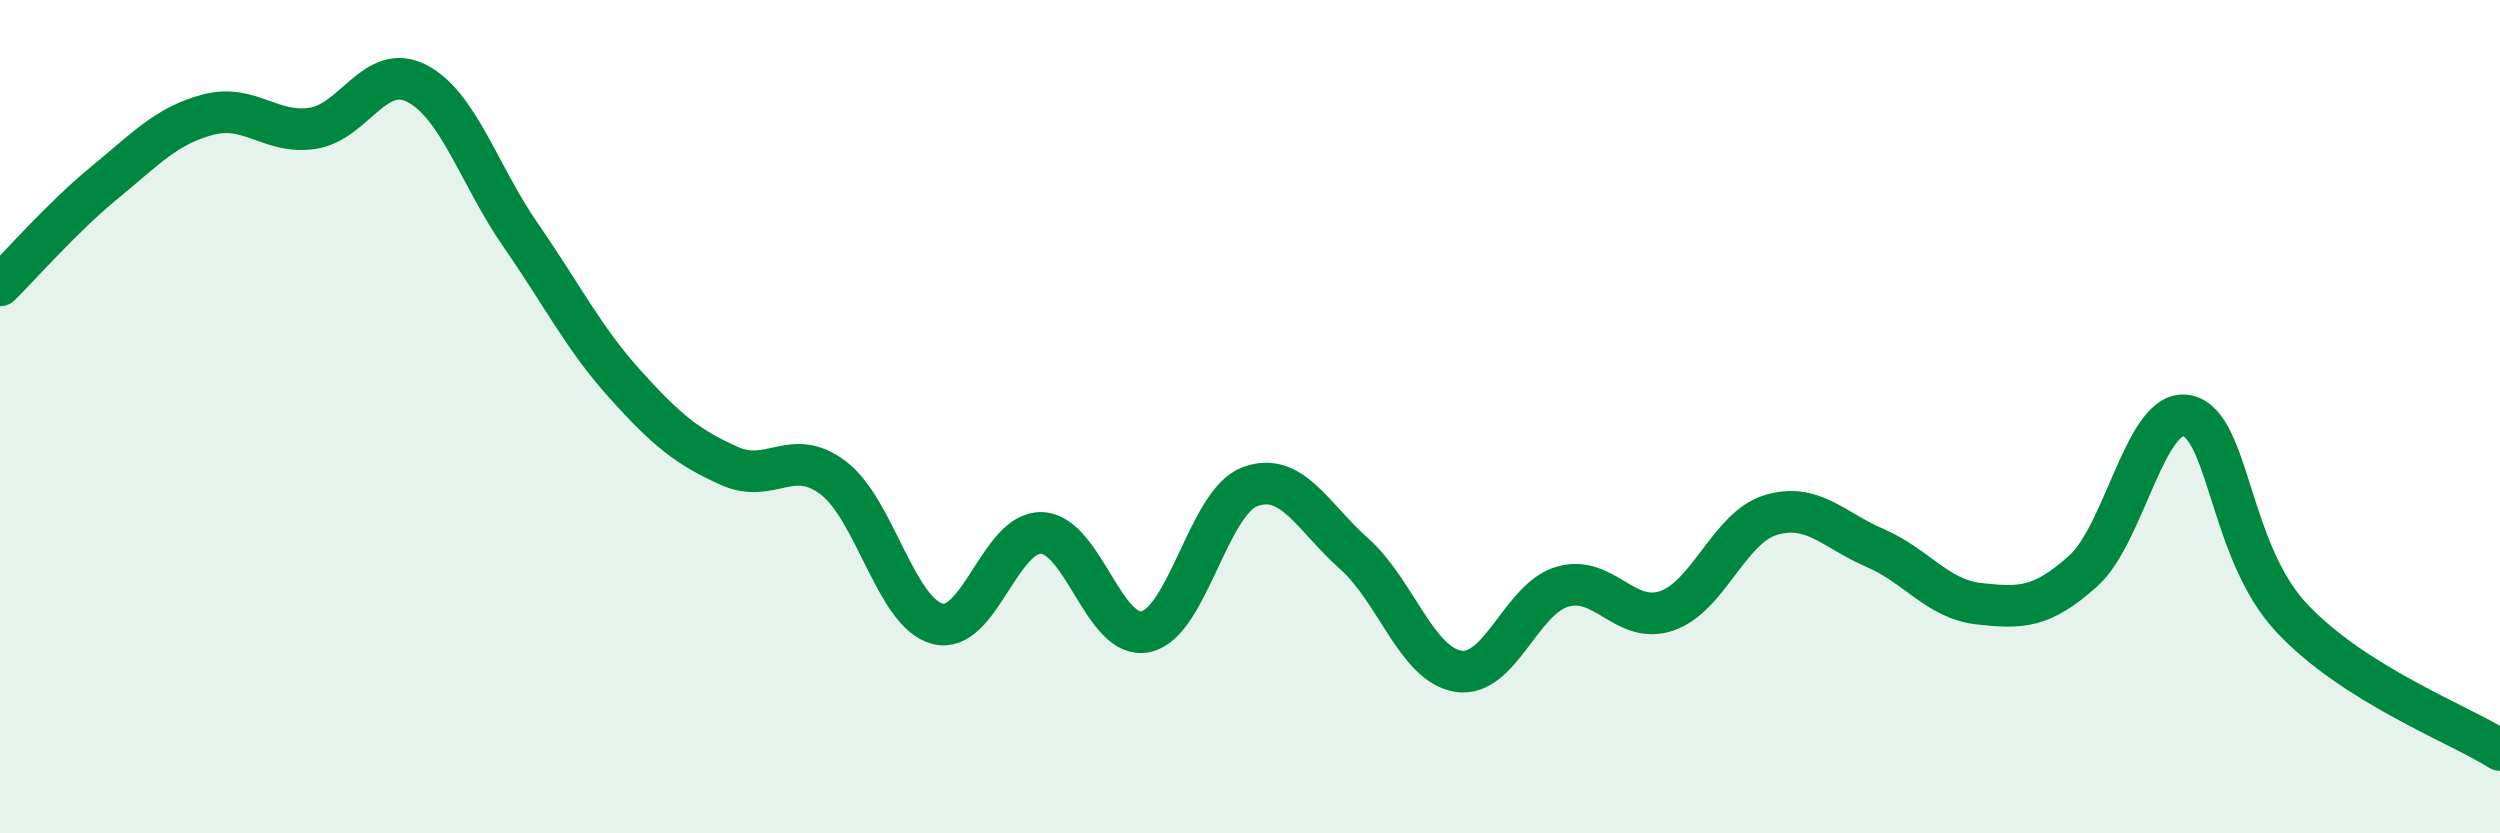
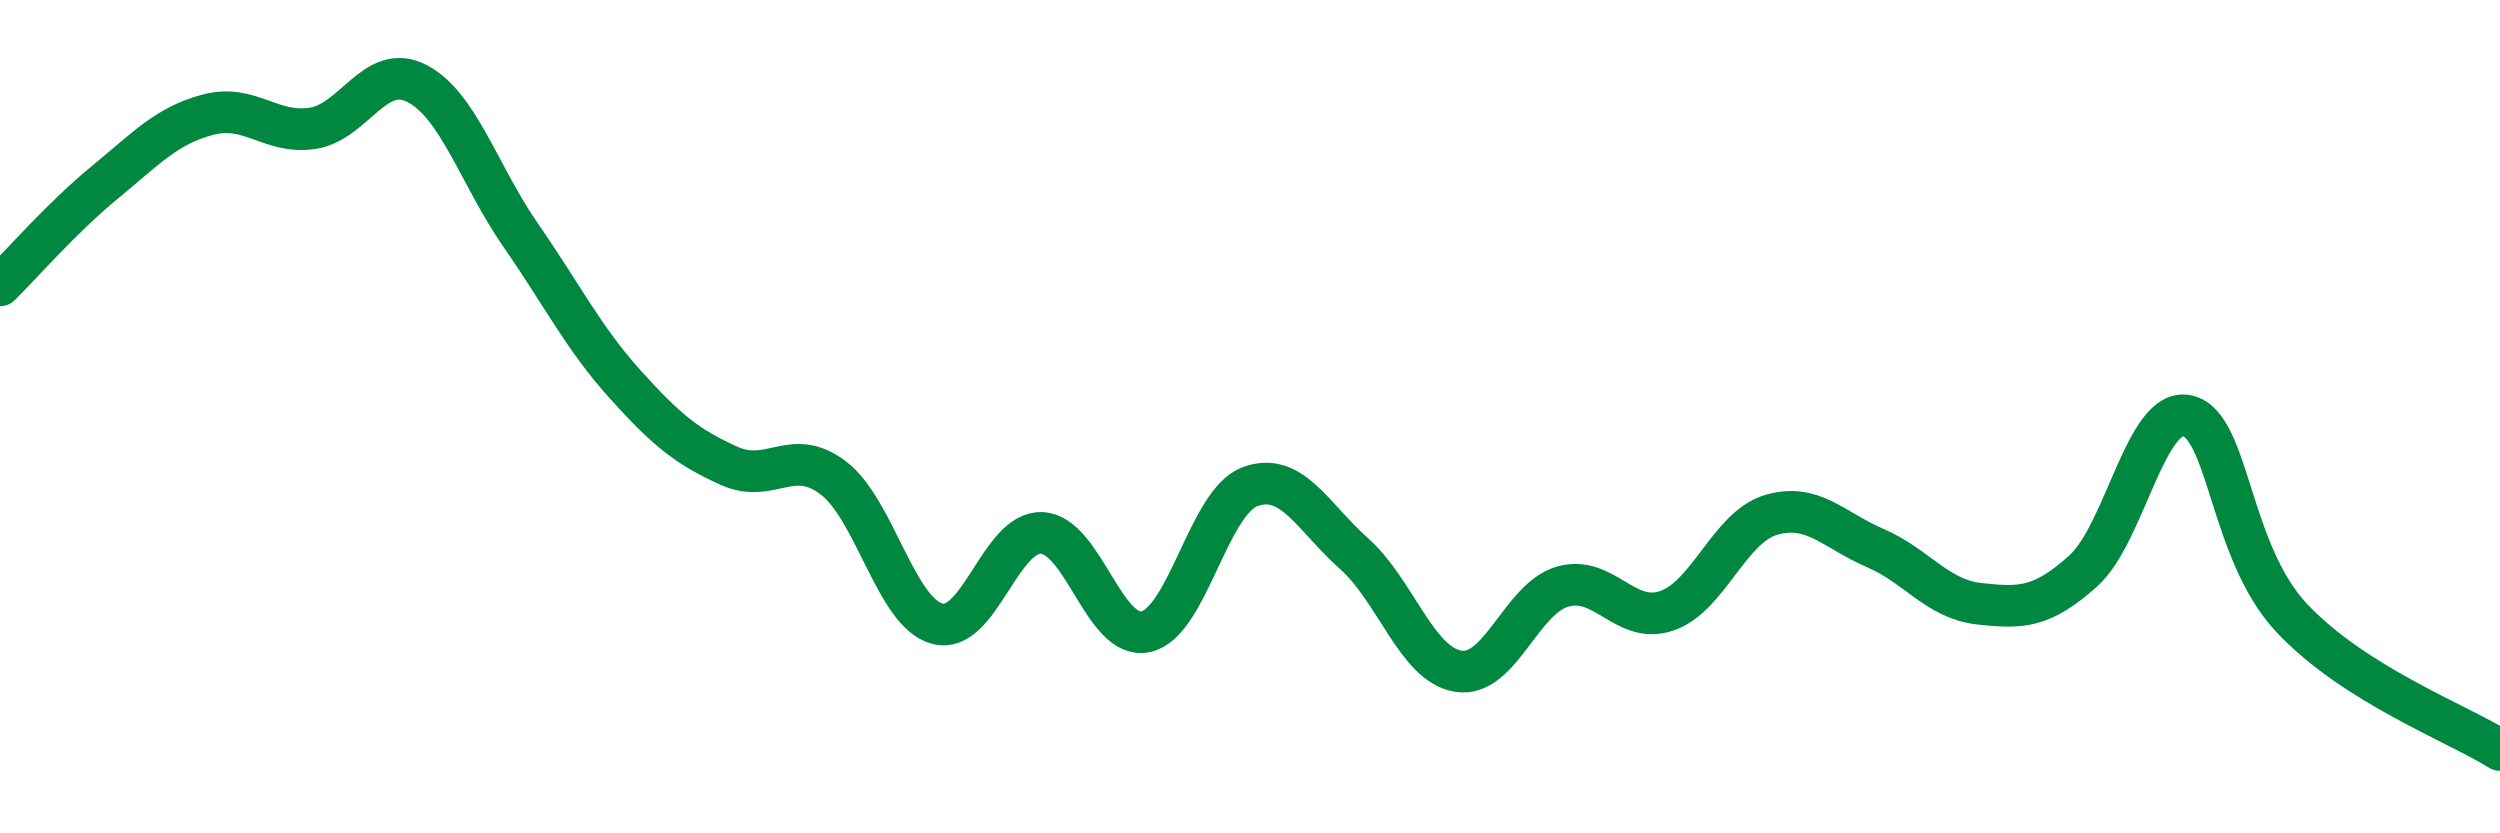
<svg xmlns="http://www.w3.org/2000/svg" width="60" height="20" viewBox="0 0 60 20">
-   <path d="M 0,6.85 C 0.5,6.36 1.5,5.21 2.5,4.39 C 3.5,3.57 4,3.01 5,2.75 C 6,2.49 6.5,3.23 7.5,3.08 C 8.5,2.93 9,1.49 10,2 C 11,2.51 11.5,4.21 12.5,5.65 C 13.5,7.09 14,8.11 15,9.22 C 16,10.33 16.5,10.73 17.5,11.18 C 18.5,11.63 19,10.71 20,11.47 C 21,12.23 21.5,14.71 22.5,14.97 C 23.5,15.23 24,12.75 25,12.79 C 26,12.83 26.5,15.38 27.5,15.16 C 28.5,14.94 29,12.05 30,11.68 C 31,11.31 31.5,12.4 32.5,13.29 C 33.5,14.18 34,15.95 35,16.11 C 36,16.27 36.5,14.37 37.5,14.08 C 38.5,13.79 39,15 40,14.66 C 41,14.32 41.5,12.66 42.5,12.36 C 43.5,12.06 44,12.72 45,13.15 C 46,13.58 46.5,14.38 47.5,14.49 C 48.5,14.6 49,14.6 50,13.7 C 51,12.8 51.5,9.75 52.5,9.98 C 53.5,10.21 53.5,13.23 55,14.83 C 56.5,16.43 59,17.37 60,18L60 20L0 20Z" fill="#008740" opacity="0.1" stroke-linecap="round" stroke-linejoin="round" />
  <path d="M 0,6.85 C 0.5,6.36 1.5,5.21 2.5,4.39 C 3.5,3.57 4,3.01 5,2.75 C 6,2.49 6.5,3.23 7.5,3.08 C 8.5,2.93 9,1.49 10,2 C 11,2.51 11.5,4.21 12.5,5.65 C 13.5,7.09 14,8.11 15,9.22 C 16,10.33 16.5,10.73 17.5,11.18 C 18.5,11.63 19,10.71 20,11.47 C 21,12.23 21.5,14.71 22.5,14.97 C 23.5,15.23 24,12.75 25,12.79 C 26,12.83 26.5,15.38 27.5,15.16 C 28.5,14.94 29,12.05 30,11.68 C 31,11.31 31.5,12.4 32.5,13.29 C 33.5,14.18 34,15.95 35,16.11 C 36,16.27 36.5,14.37 37.5,14.08 C 38.5,13.79 39,15 40,14.66 C 41,14.32 41.5,12.66 42.5,12.36 C 43.5,12.06 44,12.72 45,13.15 C 46,13.58 46.5,14.38 47.5,14.49 C 48.5,14.6 49,14.6 50,13.7 C 51,12.8 51.5,9.75 52.5,9.98 C 53.5,10.21 53.5,13.23 55,14.83 C 56.5,16.43 59,17.37 60,18" stroke="#008740" stroke-width="1" fill="none" stroke-linecap="round" stroke-linejoin="round" />
</svg>